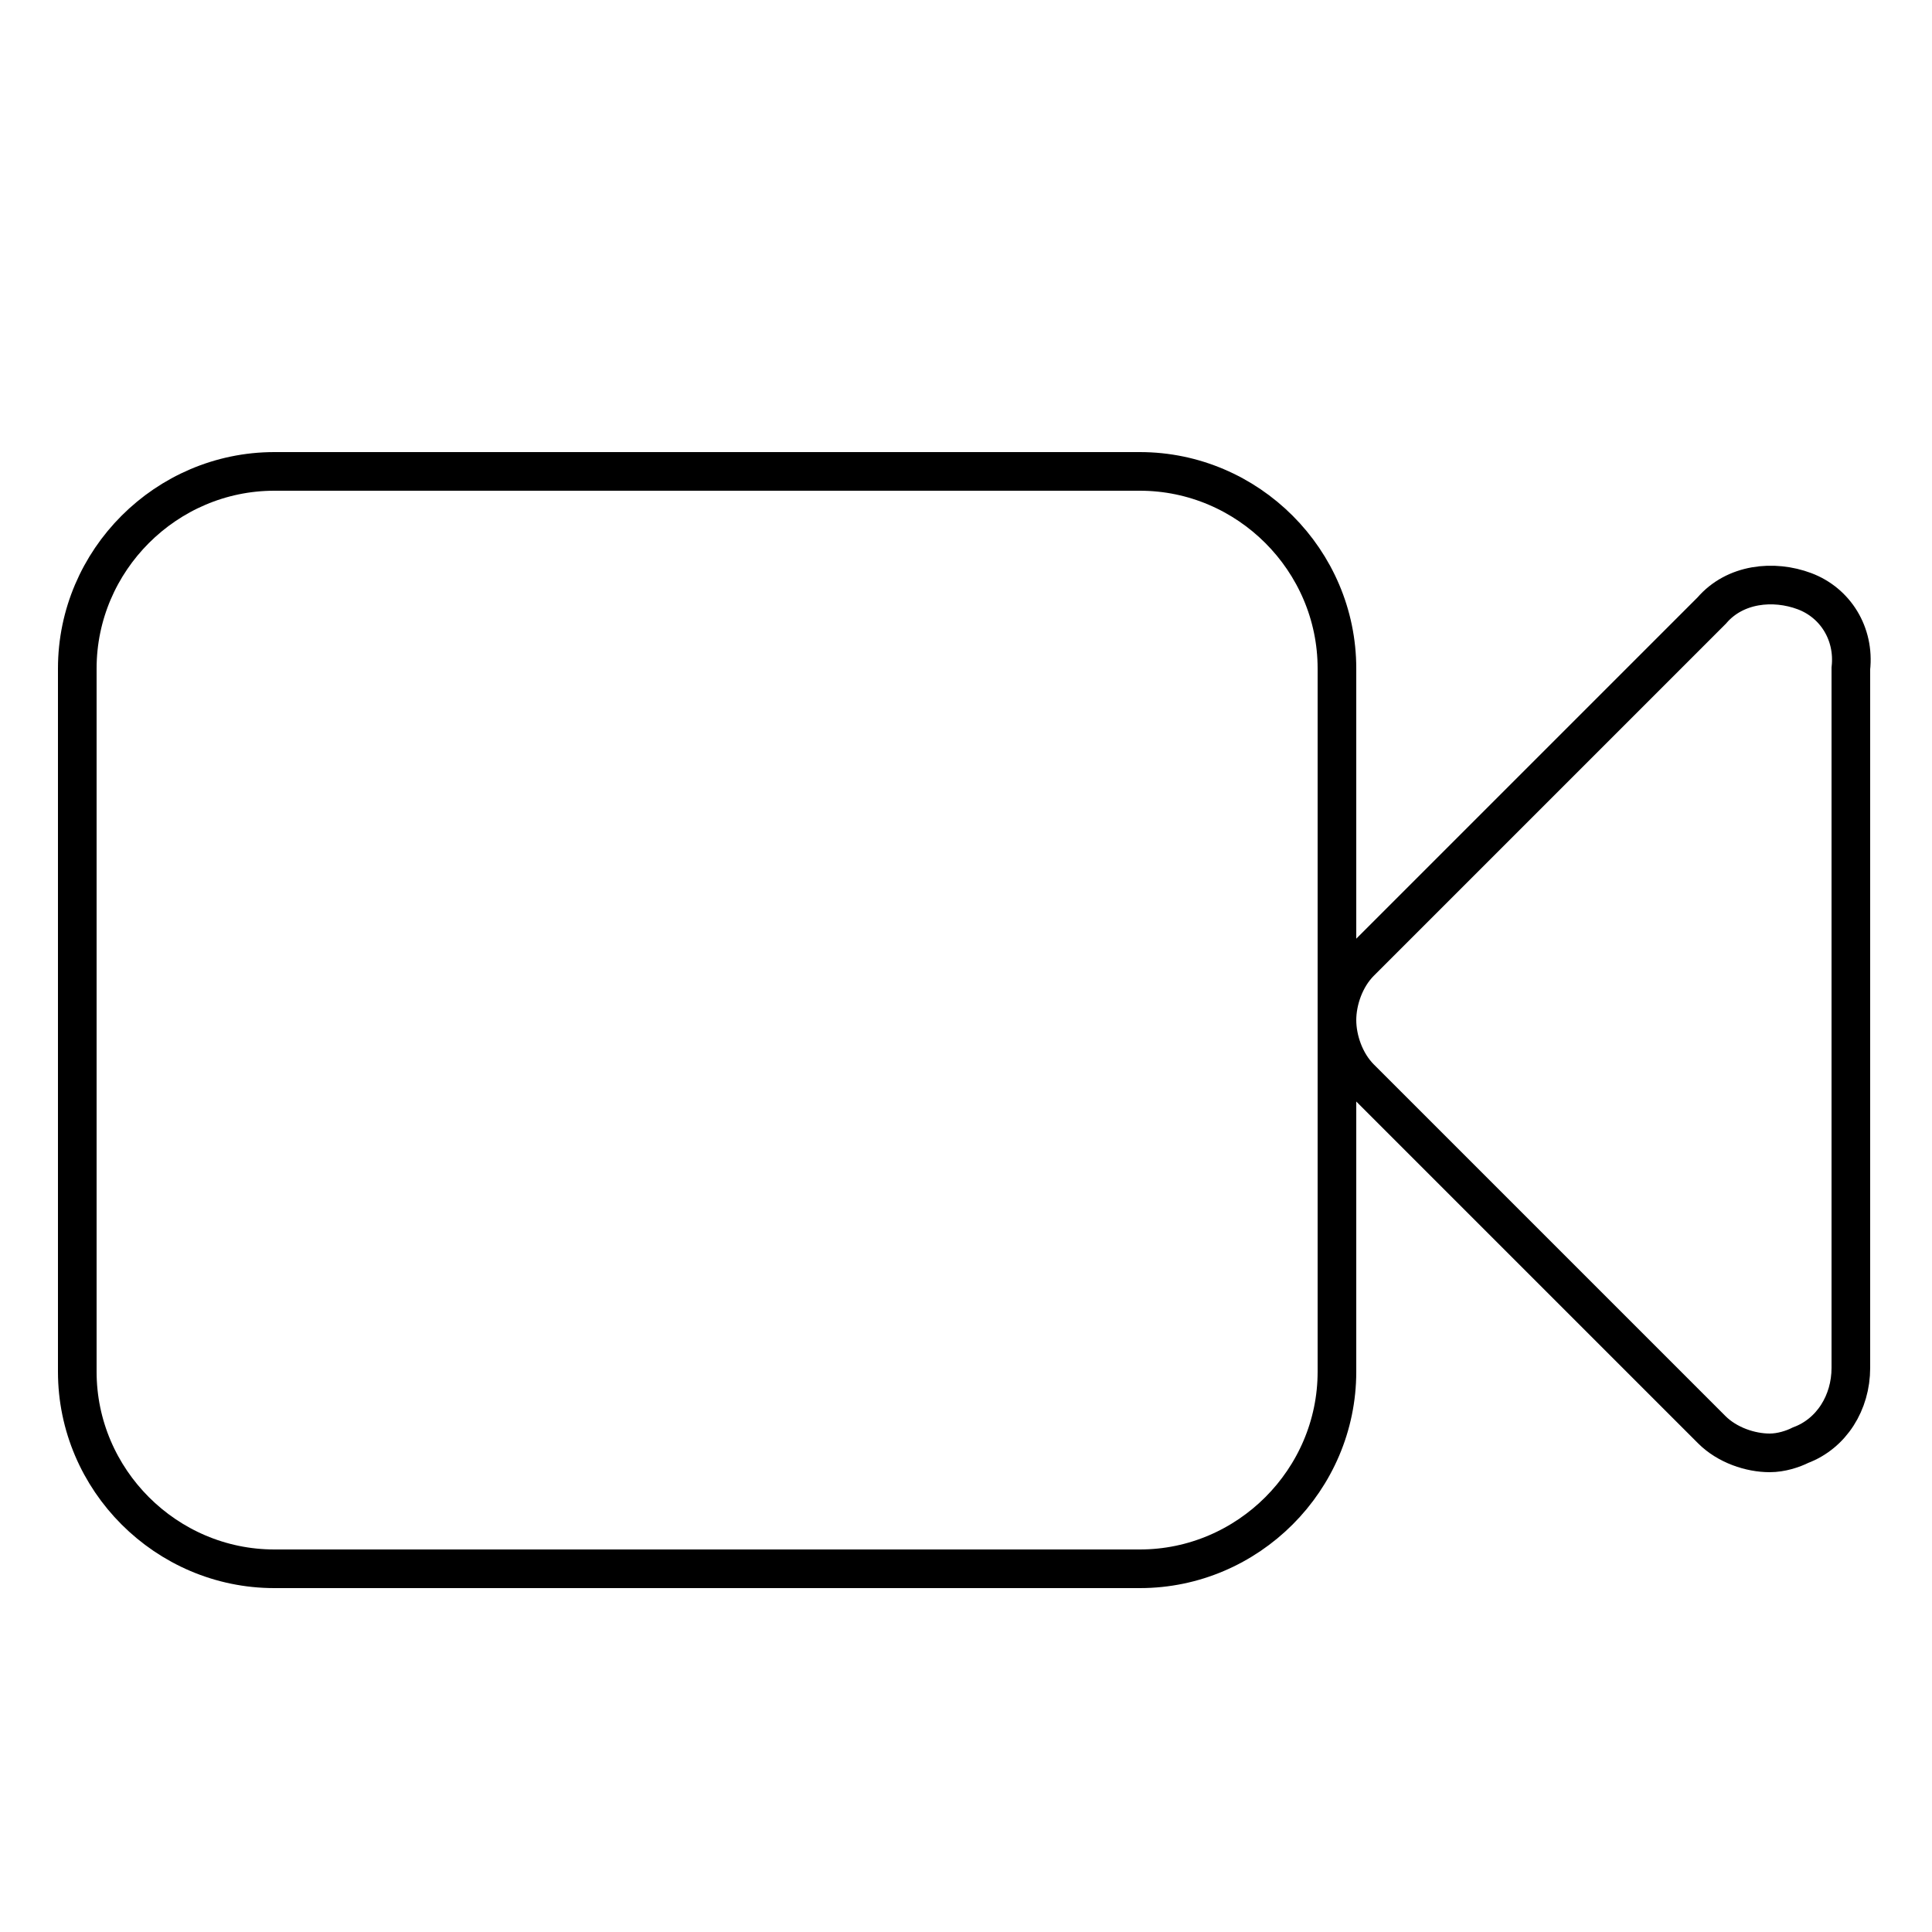
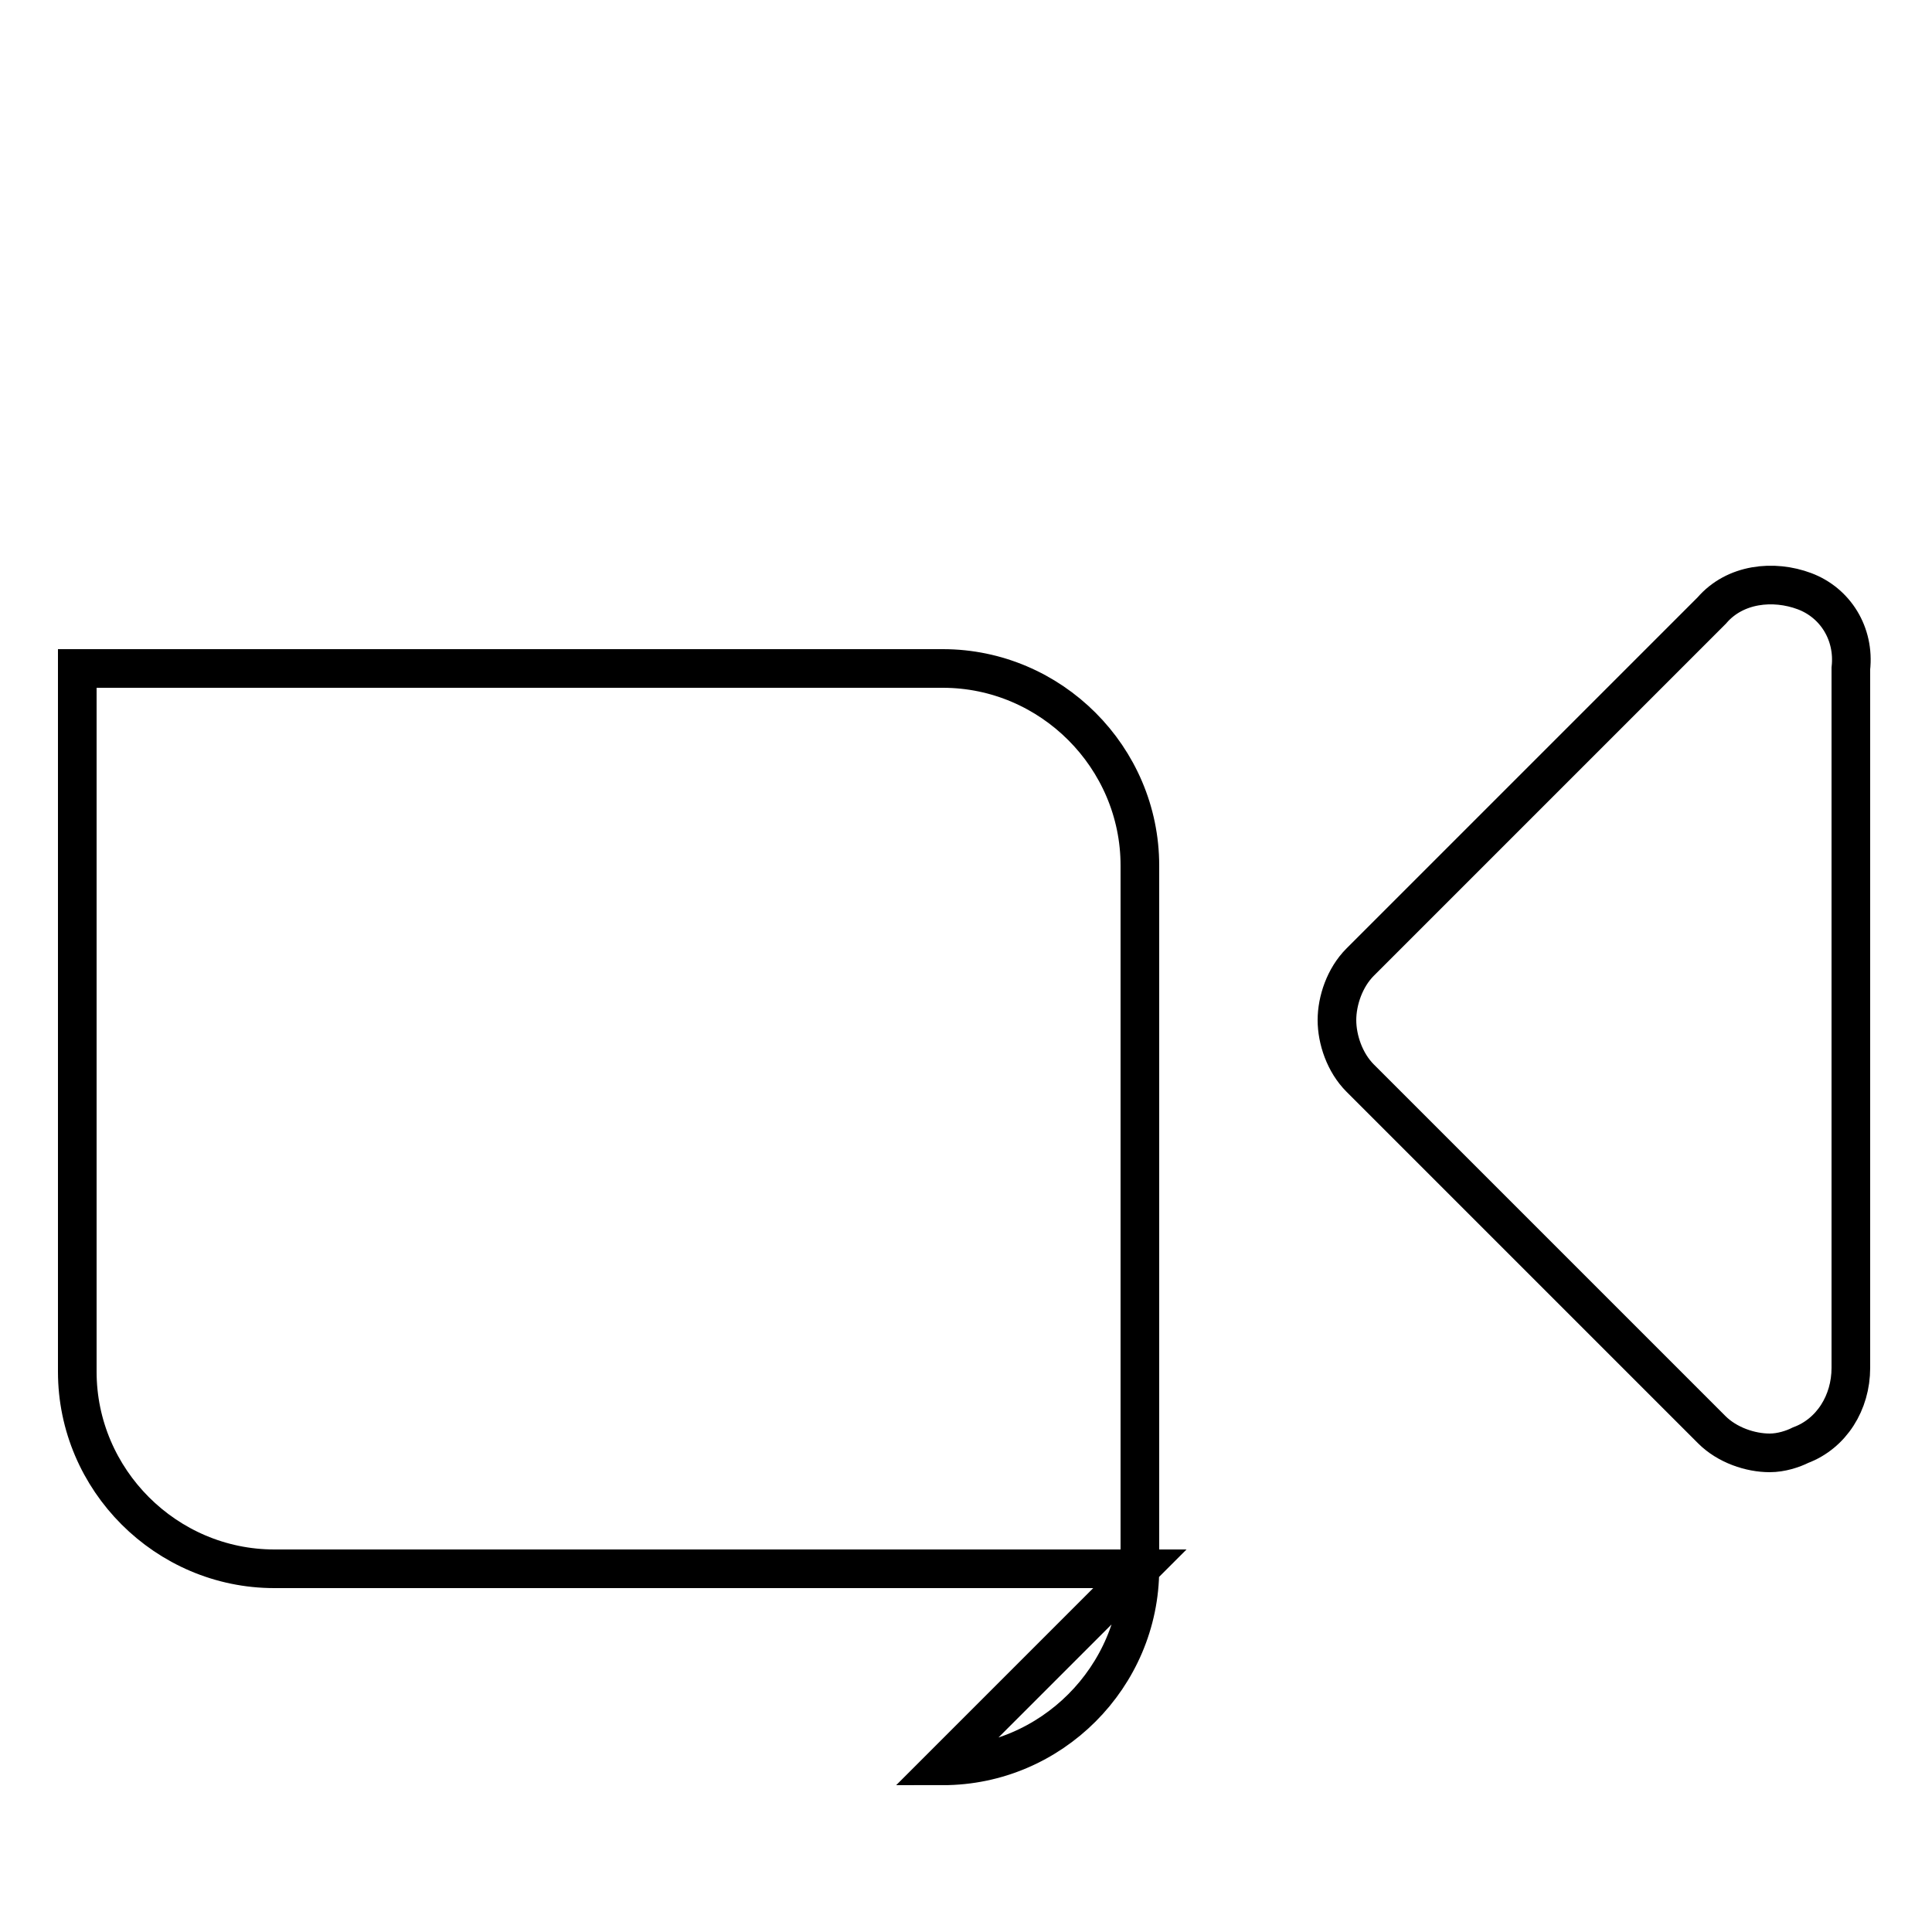
<svg xmlns="http://www.w3.org/2000/svg" viewBox="0 0 50 50" xml:space="preserve">
-   <path d="M29.5 40.6H7.1c-2.8 0-5.1-2.3-5.1-5.1V17.3c0-2.8 2.3-5.1 5.1-5.1h22.4c2.8 0 5.1 2.3 5.1 5.1v18.2c0 2.8-2.3 5.1-5.1 5.1zm17.2-25.3c-.8-.3-1.8-.2-2.4.5l-9.1 9.1c-.4.4-.6 1-.6 1.5s.2 1.1.6 1.5l9.1 9.1c.4.4 1 .6 1.5.6.3 0 .6-.1.8-.2.8-.3 1.3-1.1 1.3-2V17.3c.1-.9-.4-1.7-1.2-2z" style="fill:none;stroke:#000;stroke-miterlimit:10" />
+   <path d="M29.5 40.6H7.1c-2.8 0-5.1-2.3-5.1-5.1V17.3h22.4c2.8 0 5.1 2.3 5.1 5.1v18.2c0 2.8-2.3 5.1-5.1 5.1zm17.2-25.3c-.8-.3-1.8-.2-2.4.5l-9.1 9.1c-.4.4-.6 1-.6 1.5s.2 1.1.6 1.5l9.1 9.1c.4.4 1 .6 1.5.6.3 0 .6-.1.8-.2.8-.3 1.3-1.1 1.3-2V17.3c.1-.9-.4-1.7-1.2-2z" style="fill:none;stroke:#000;stroke-miterlimit:10" />
</svg>